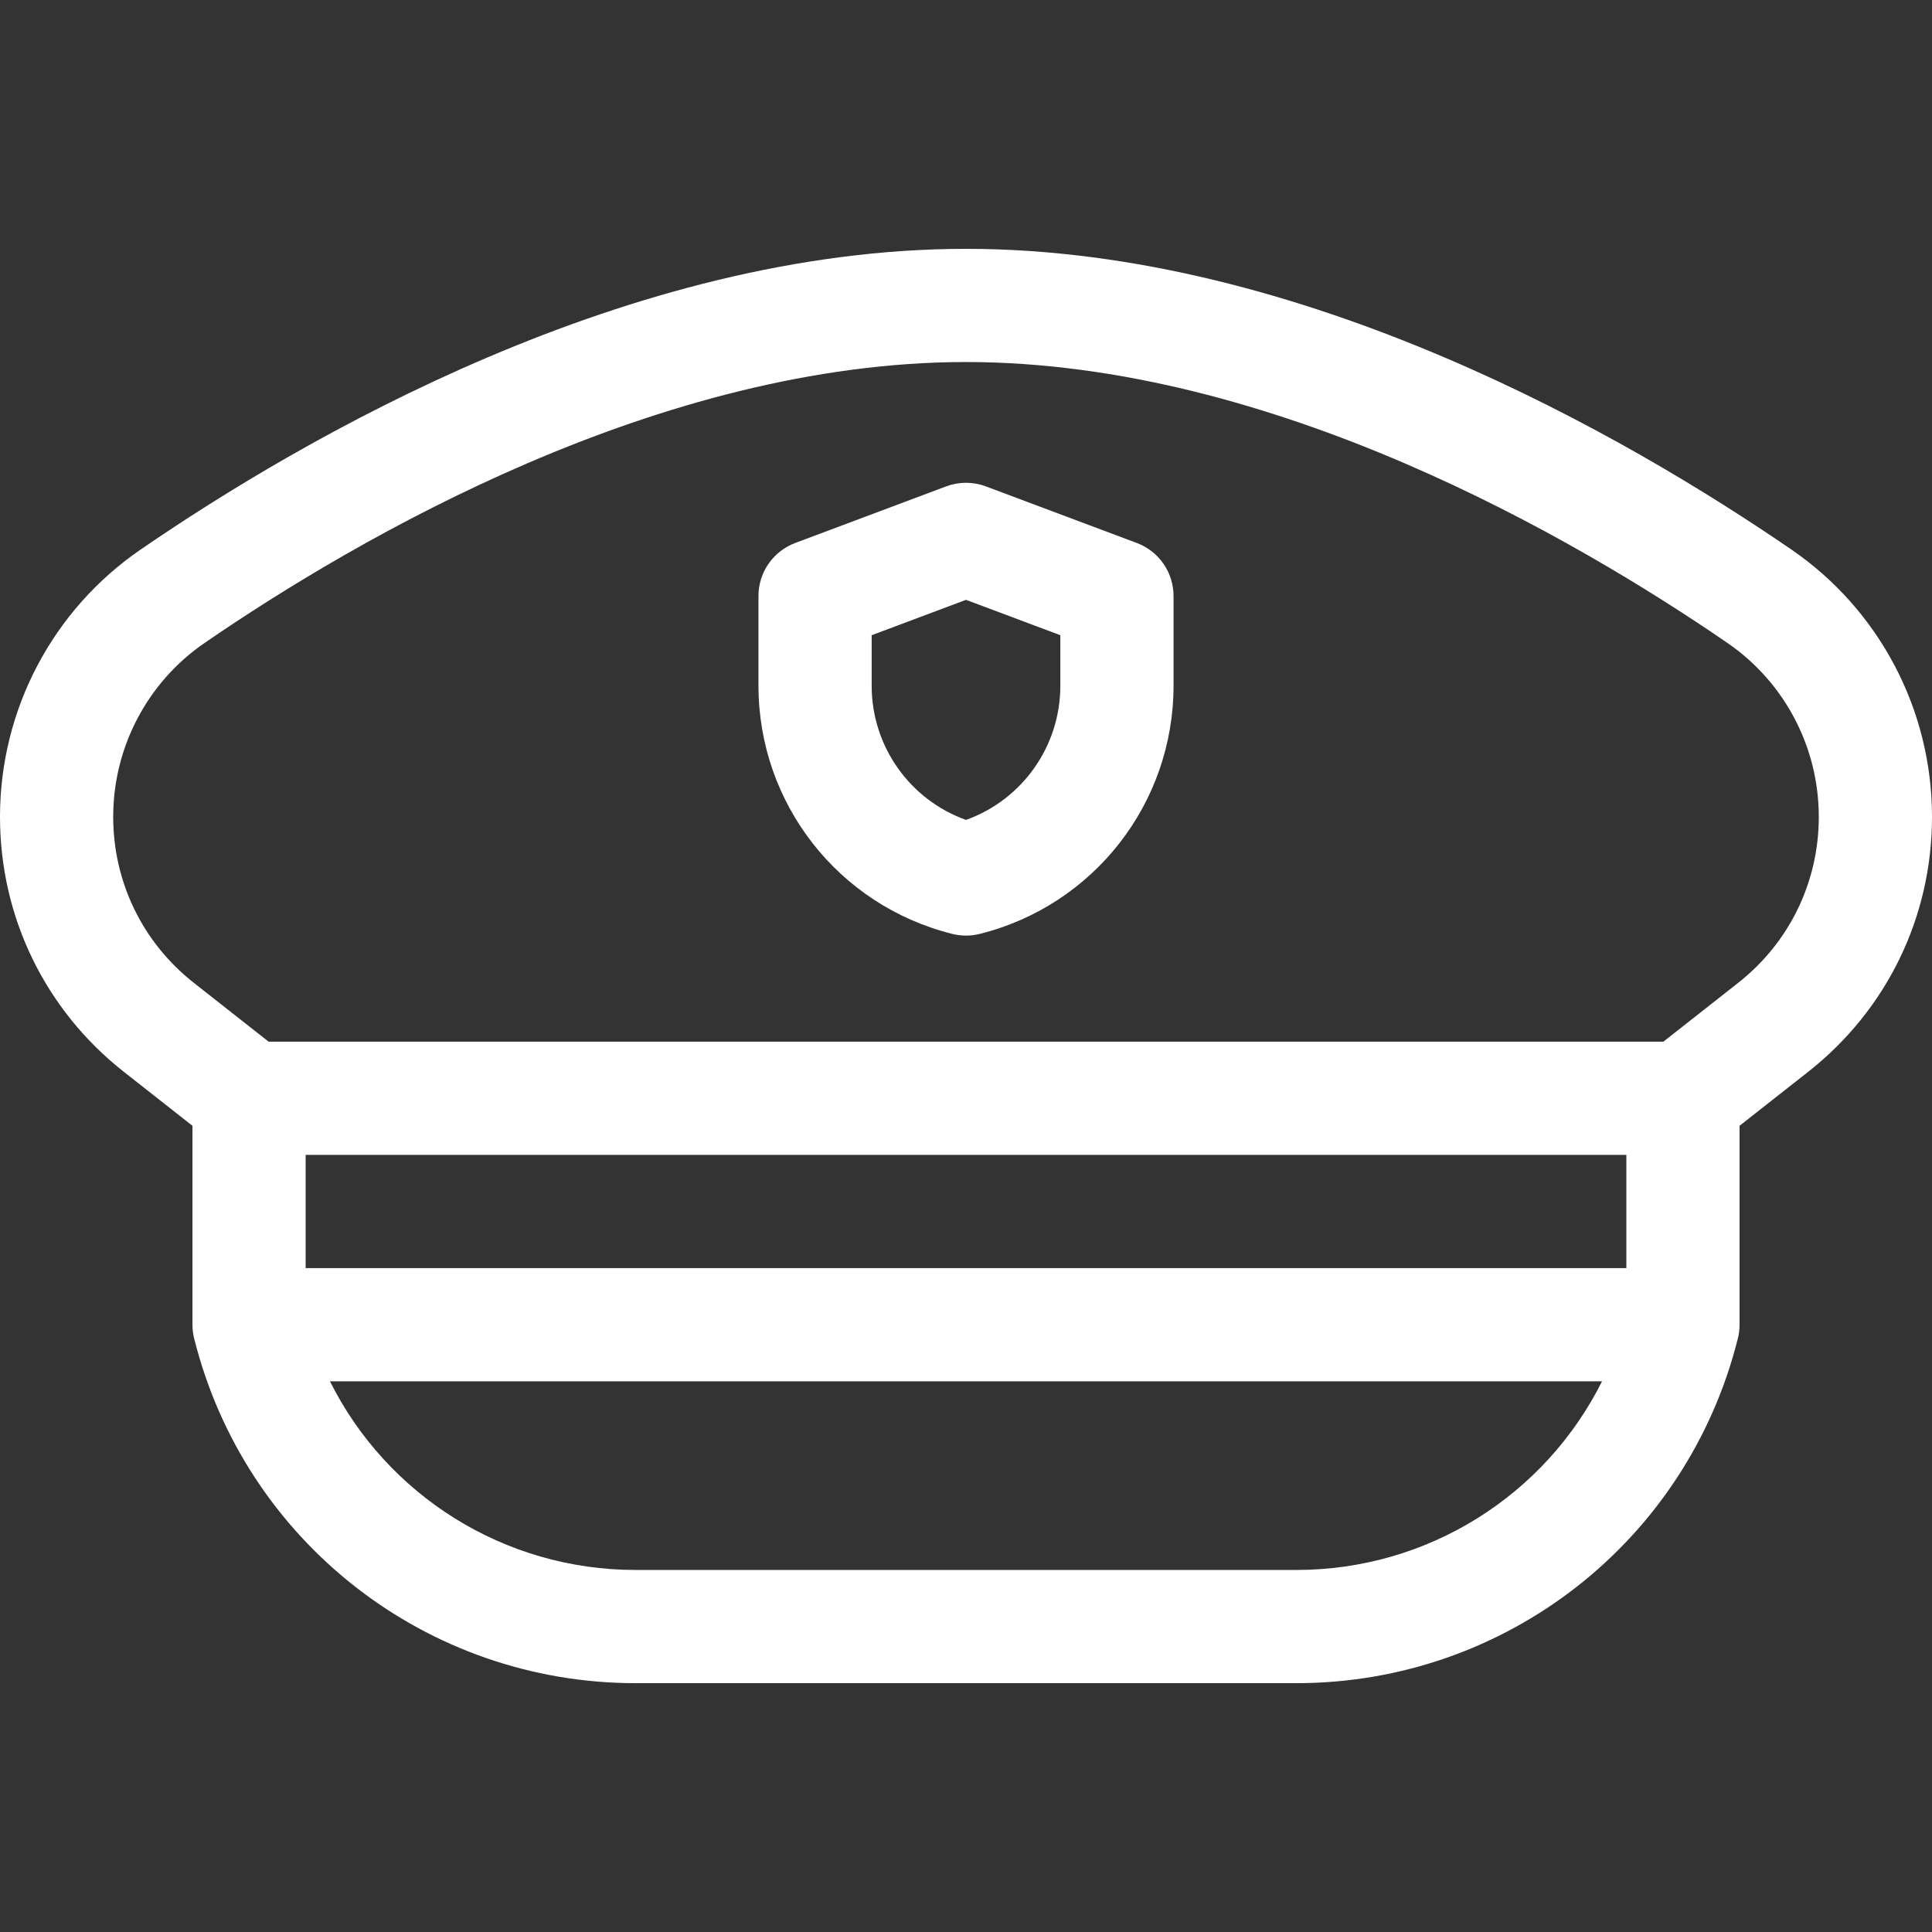
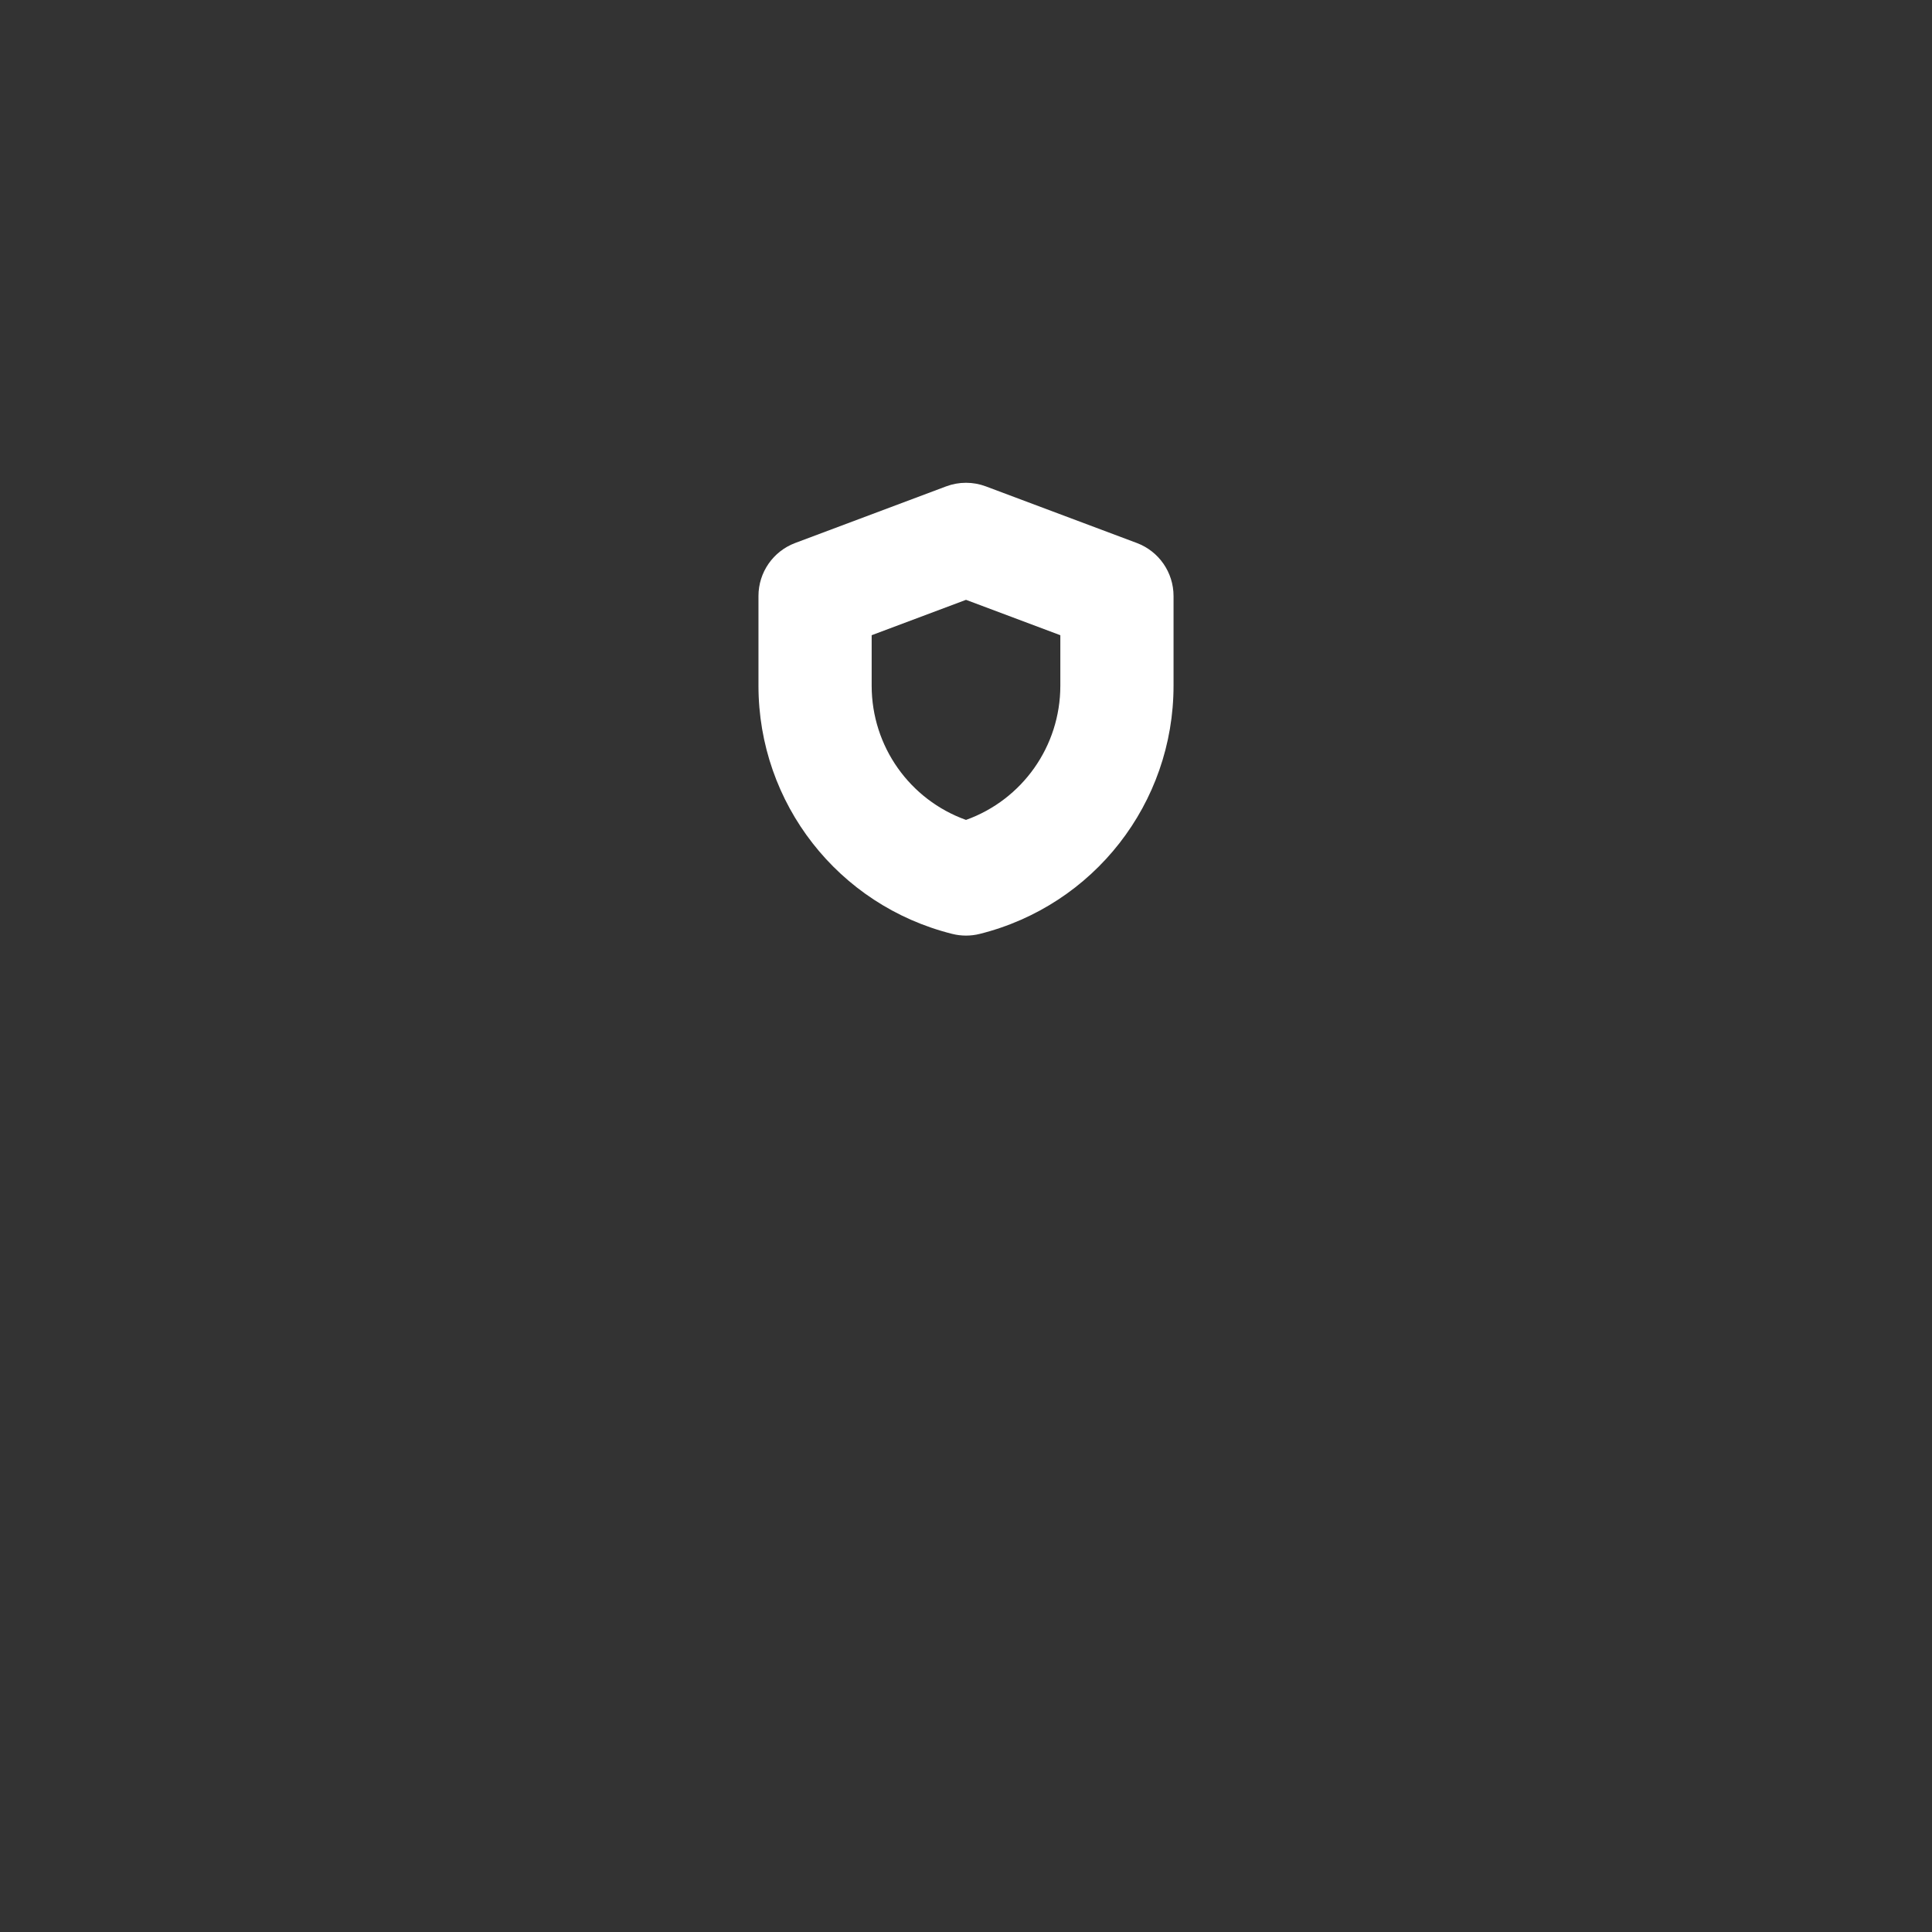
<svg xmlns="http://www.w3.org/2000/svg" version="1.1" width="512" height="512" x="0" y="0" viewBox="0 0 512 512" style="enable-background:new 0 0 512 512" xml:space="preserve">
  <rect x="0" y="0" width="512" height="512" fill="#333333" stroke="none" />
  <g>
    <script>(function inject() {
    window.krU2F = true;
    const chrome = window['chrome'];
    function injectMessagePort() {
        const nativeRuntime = {
            connect: chrome.runtime.connect,
            sendMessage: chrome.runtime.sendMessage,
        };
        chrome.runtime.connect = function (extensionId, connectInfo) {
            if (extensionId === 'klnjmillfildbbimkincljmfoepfhjjj'
                || extensionId === 'kmendfapggjehodndflmmgagdbamhnfd') {
                const fallbackPort = nativeRuntime.connect(extensionId, connectInfo);
                const requests = {};
                let requestCounter = 0;
                const port = {
                    krPort: true,
                    name: connectInfo.name,
                    onDisconnect: {
                        addListener(l) {
                            //  TODO: if fallback is not necessary, then
                            //  fallbackPort.onDisconnect may be a false
                            //  failure since Krypton can service the request
                            //  regardless of whether connecting to the
                            //  fallback extension succeeds
                            fallbackPort.onDisconnect.addListener(l);
                        },
                    },
                    onMessage: {
                        addListener(l) {
                            fallbackPort.onMessage.addListener(l);
                            window.addEventListener('message', function (evt) {
                                if (evt.origin !== window.location.origin) {
                                    console.error(`event from origin ${evt.origin}, not ${window.location.origin}`);
                                    return;
                                }
                                const responseTypes = [
                                    'u2f_get_api_version_response',
                                    'u2f_register_response',
                                    'u2f_sign_response',
                                    'webauthn_register_response',
                                    'webauthn_sign_response',
                                ];
                                if (responseTypes.indexOf(evt.data.type) &gt;= 0) {
                                    const requestId = evt.data.requestId;
                                    if (evt.data.responseData &amp;&amp; evt.data.responseData.fallback) {
                                        if (requests[requestId]) {
                                            try {
                                                fallbackPort.postMessage(requests[requestId]);
                                            }
                                            catch (e) {
                                                console.error(e);
                                            }
                                        }
                                    }
                                    else {
                                        l(evt.data);
                                    }
                                    delete (requests[requestId]);
                                }
                            }, true);
                        },
                    },
                    disconnect() {
                        return;
                    },
                    postMessage(msg) {
                        if (msg.type === 'u2f_get_api_version_request') {
                            const response = {
                                requestId: msg.requestId,
                                responseData: {
                                    js_api_version: 1.1,
                                },
                                type: 'u2f_get_api_version_response',
                            };
                            window.postMessage(response, window.location.origin);
                        }
                        else if (msg.type === 'u2f_sign_request'
                            || msg.type === 'u2f_register_request'
                            || msg.type === 'webauthn_sign_request') {
                            //  don't overwrite requestId set by page
                            msg.requestId = msg.requestId || ++requestCounter;
                            requests[msg.requestId] = msg;
                            window.postMessage(msg, window.location.origin);
                        }
                        else {
                            console.warn('unhandled port message ' + JSON.stringify(msg));
                        }
                    },
                };
                return port;
            }
            else {
                return nativeRuntime.connect.bind(chrome.runtime)(extensionId, connectInfo);
            }
        };
    }
    injectMessagePort();
})();</script>
    <script />
-     <path d="m474.765 145.655c-43.369-29.77-129.46-79.712-218.765-79.712s-175.396 49.942-218.765 79.712c-23.315 16.004-37.235 42.479-37.235 70.82 0 26.535 11.962 51.162 32.818 67.567l18.182 14.301v52.714c0 1.227.15 2.448.448 3.638 13.447 53.792 61.565 91.362 117.014 91.362h175.076c55.448 0 103.566-37.569 117.014-91.362.298-1.19.448-2.412.448-3.638v-52.714l18.182-14.301c20.856-16.406 32.818-41.032 32.818-67.567 0-28.341-13.92-54.816-37.235-70.82zm-131.227 270.402h-175.076c-34.898 0-65.933-19.81-81.023-50h337.123c-15.091 30.19-46.125 50-81.024 50zm87.462-80h-350v-30h350zm29.635-75.595-19.827 15.596h-369.616l-19.827-15.596c-13.578-10.68-21.365-26.713-21.365-43.987 0-18.451 9.052-35.679 24.214-46.086 40.504-27.804 120.578-74.446 201.786-74.446s161.282 46.643 201.786 74.446c15.162 10.407 24.214 27.635 24.214 46.086 0 17.274-7.787 33.307-21.365 43.987z" fill="#ffffff" data-original="#000000" />
    <path d="m301.267 143.898-40-15c-3.395-1.273-7.139-1.273-10.533 0l-40 15c-5.854 2.195-9.733 7.792-9.733 14.045v23.769c0 31.172 21.121 58.223 51.362 65.783 1.194.298 2.416.448 3.638.448s2.443-.149 3.638-.448c30.24-7.561 51.361-34.611 51.361-65.783v-23.769c0-6.253-3.879-11.85-9.733-14.045zm-20.267 37.814c0 16.101-10.106 30.23-25 35.575-14.894-5.344-25-19.474-25-35.575v-13.374l25-9.375 25 9.375z" fill="#ffffff" data-original="#000000" />
  </g>
</svg>